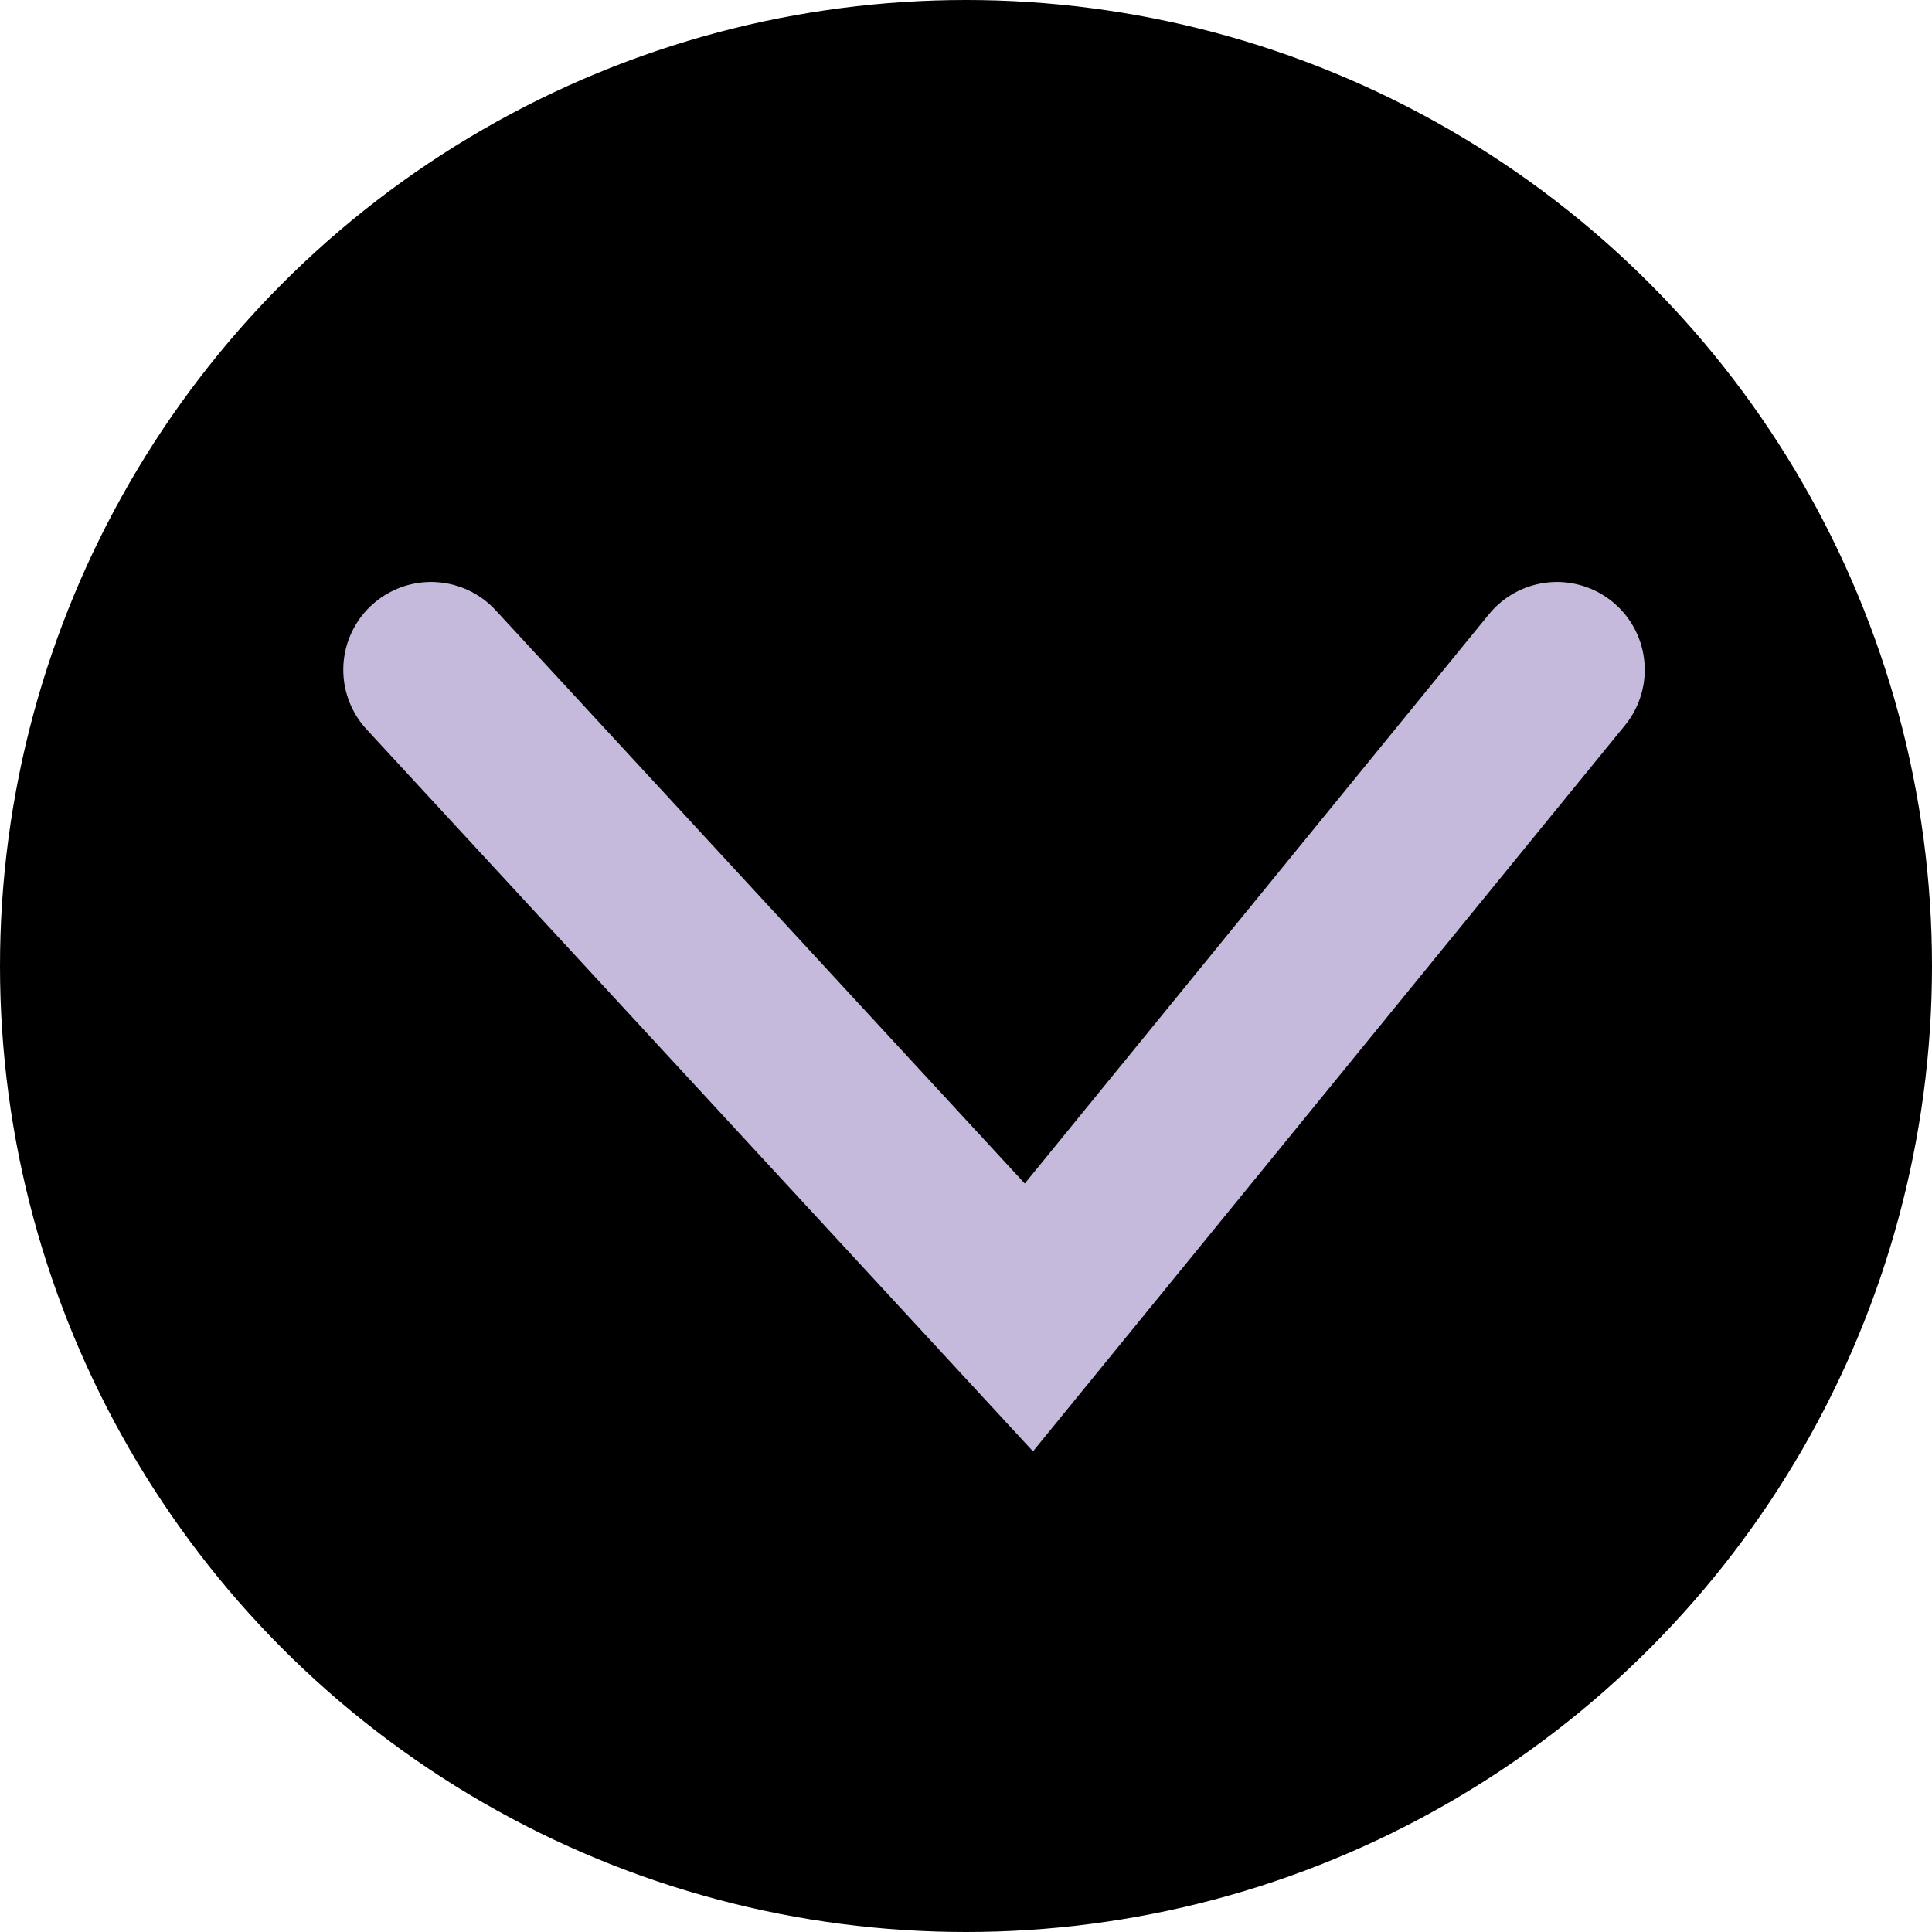
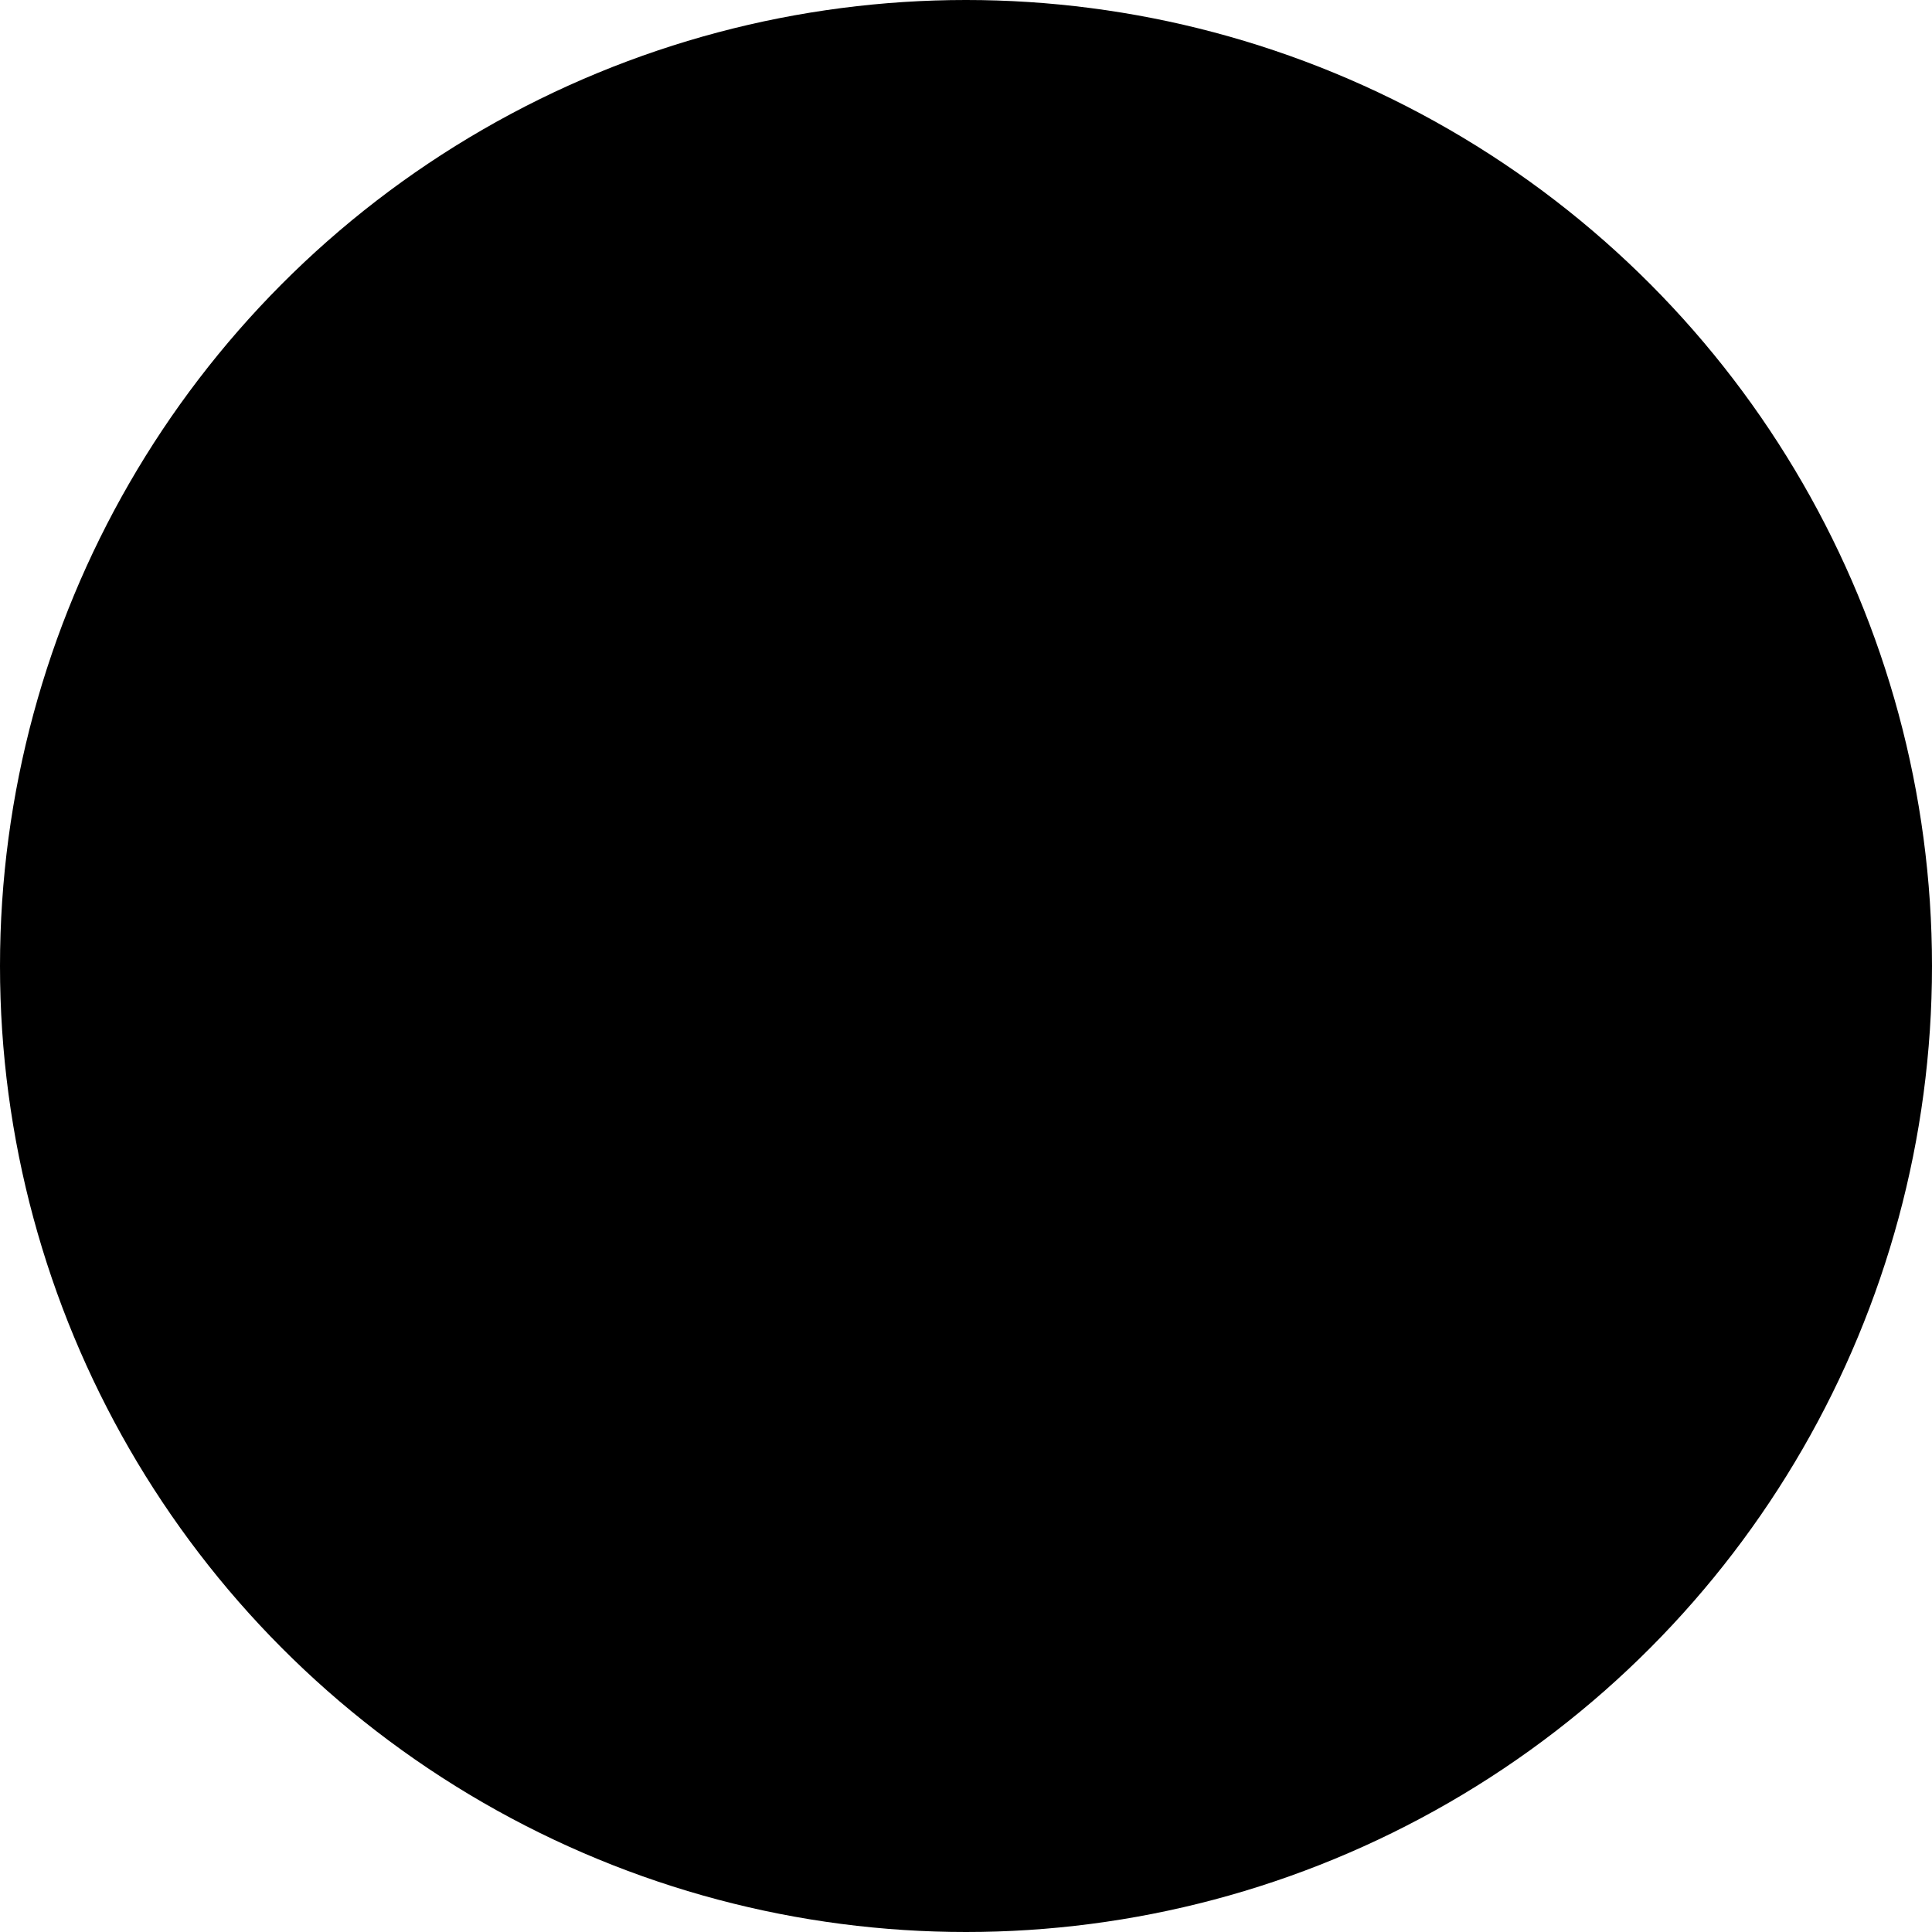
<svg xmlns="http://www.w3.org/2000/svg" width="22" height="22" viewBox="0 0 22 22">
  <g id="Group_227" data-name="Group 227" transform="translate(-34 -4423)">
    <circle id="Ellipse_21" data-name="Ellipse 21" cx="11" cy="11" r="11" transform="translate(34 4423)" />
-     <path id="Path_89" data-name="Path 89" d="M720.788,2811.3l6.807,7.375,6.013-7.375" transform="translate(-681.879 1619.327)" fill="none" stroke="#c5badc" stroke-linecap="round" stroke-width="2" />
  </g>
</svg>